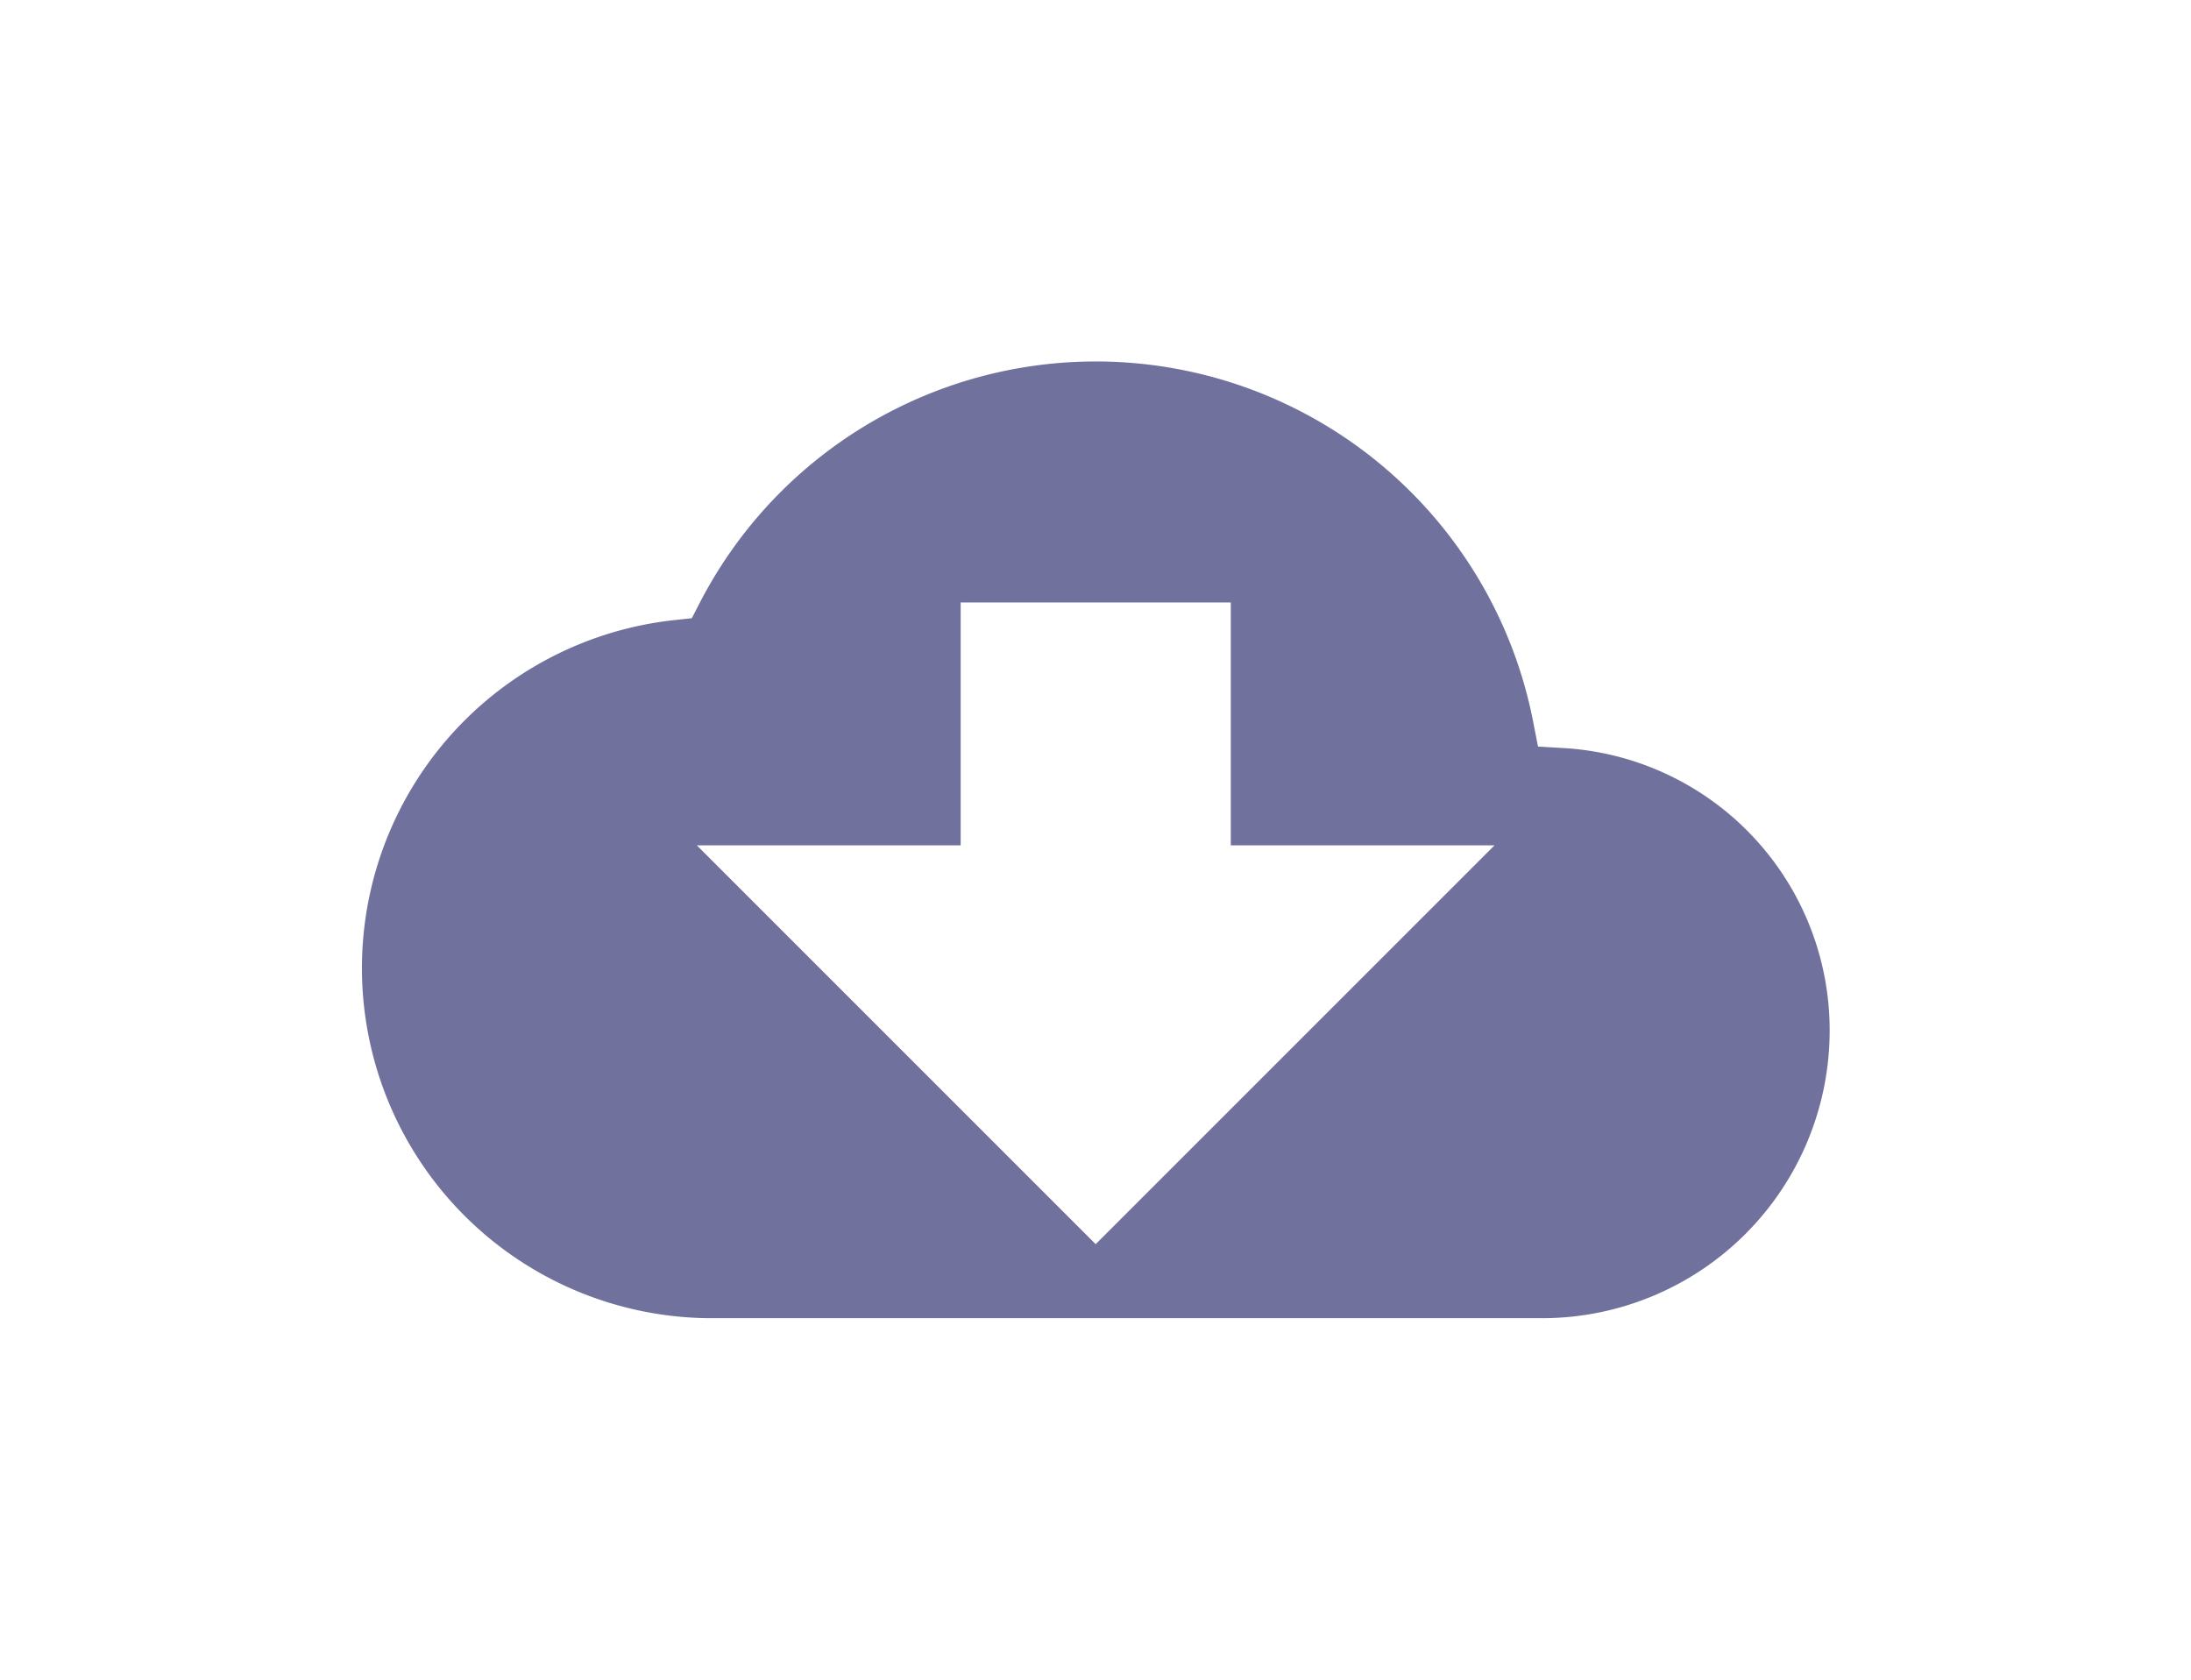
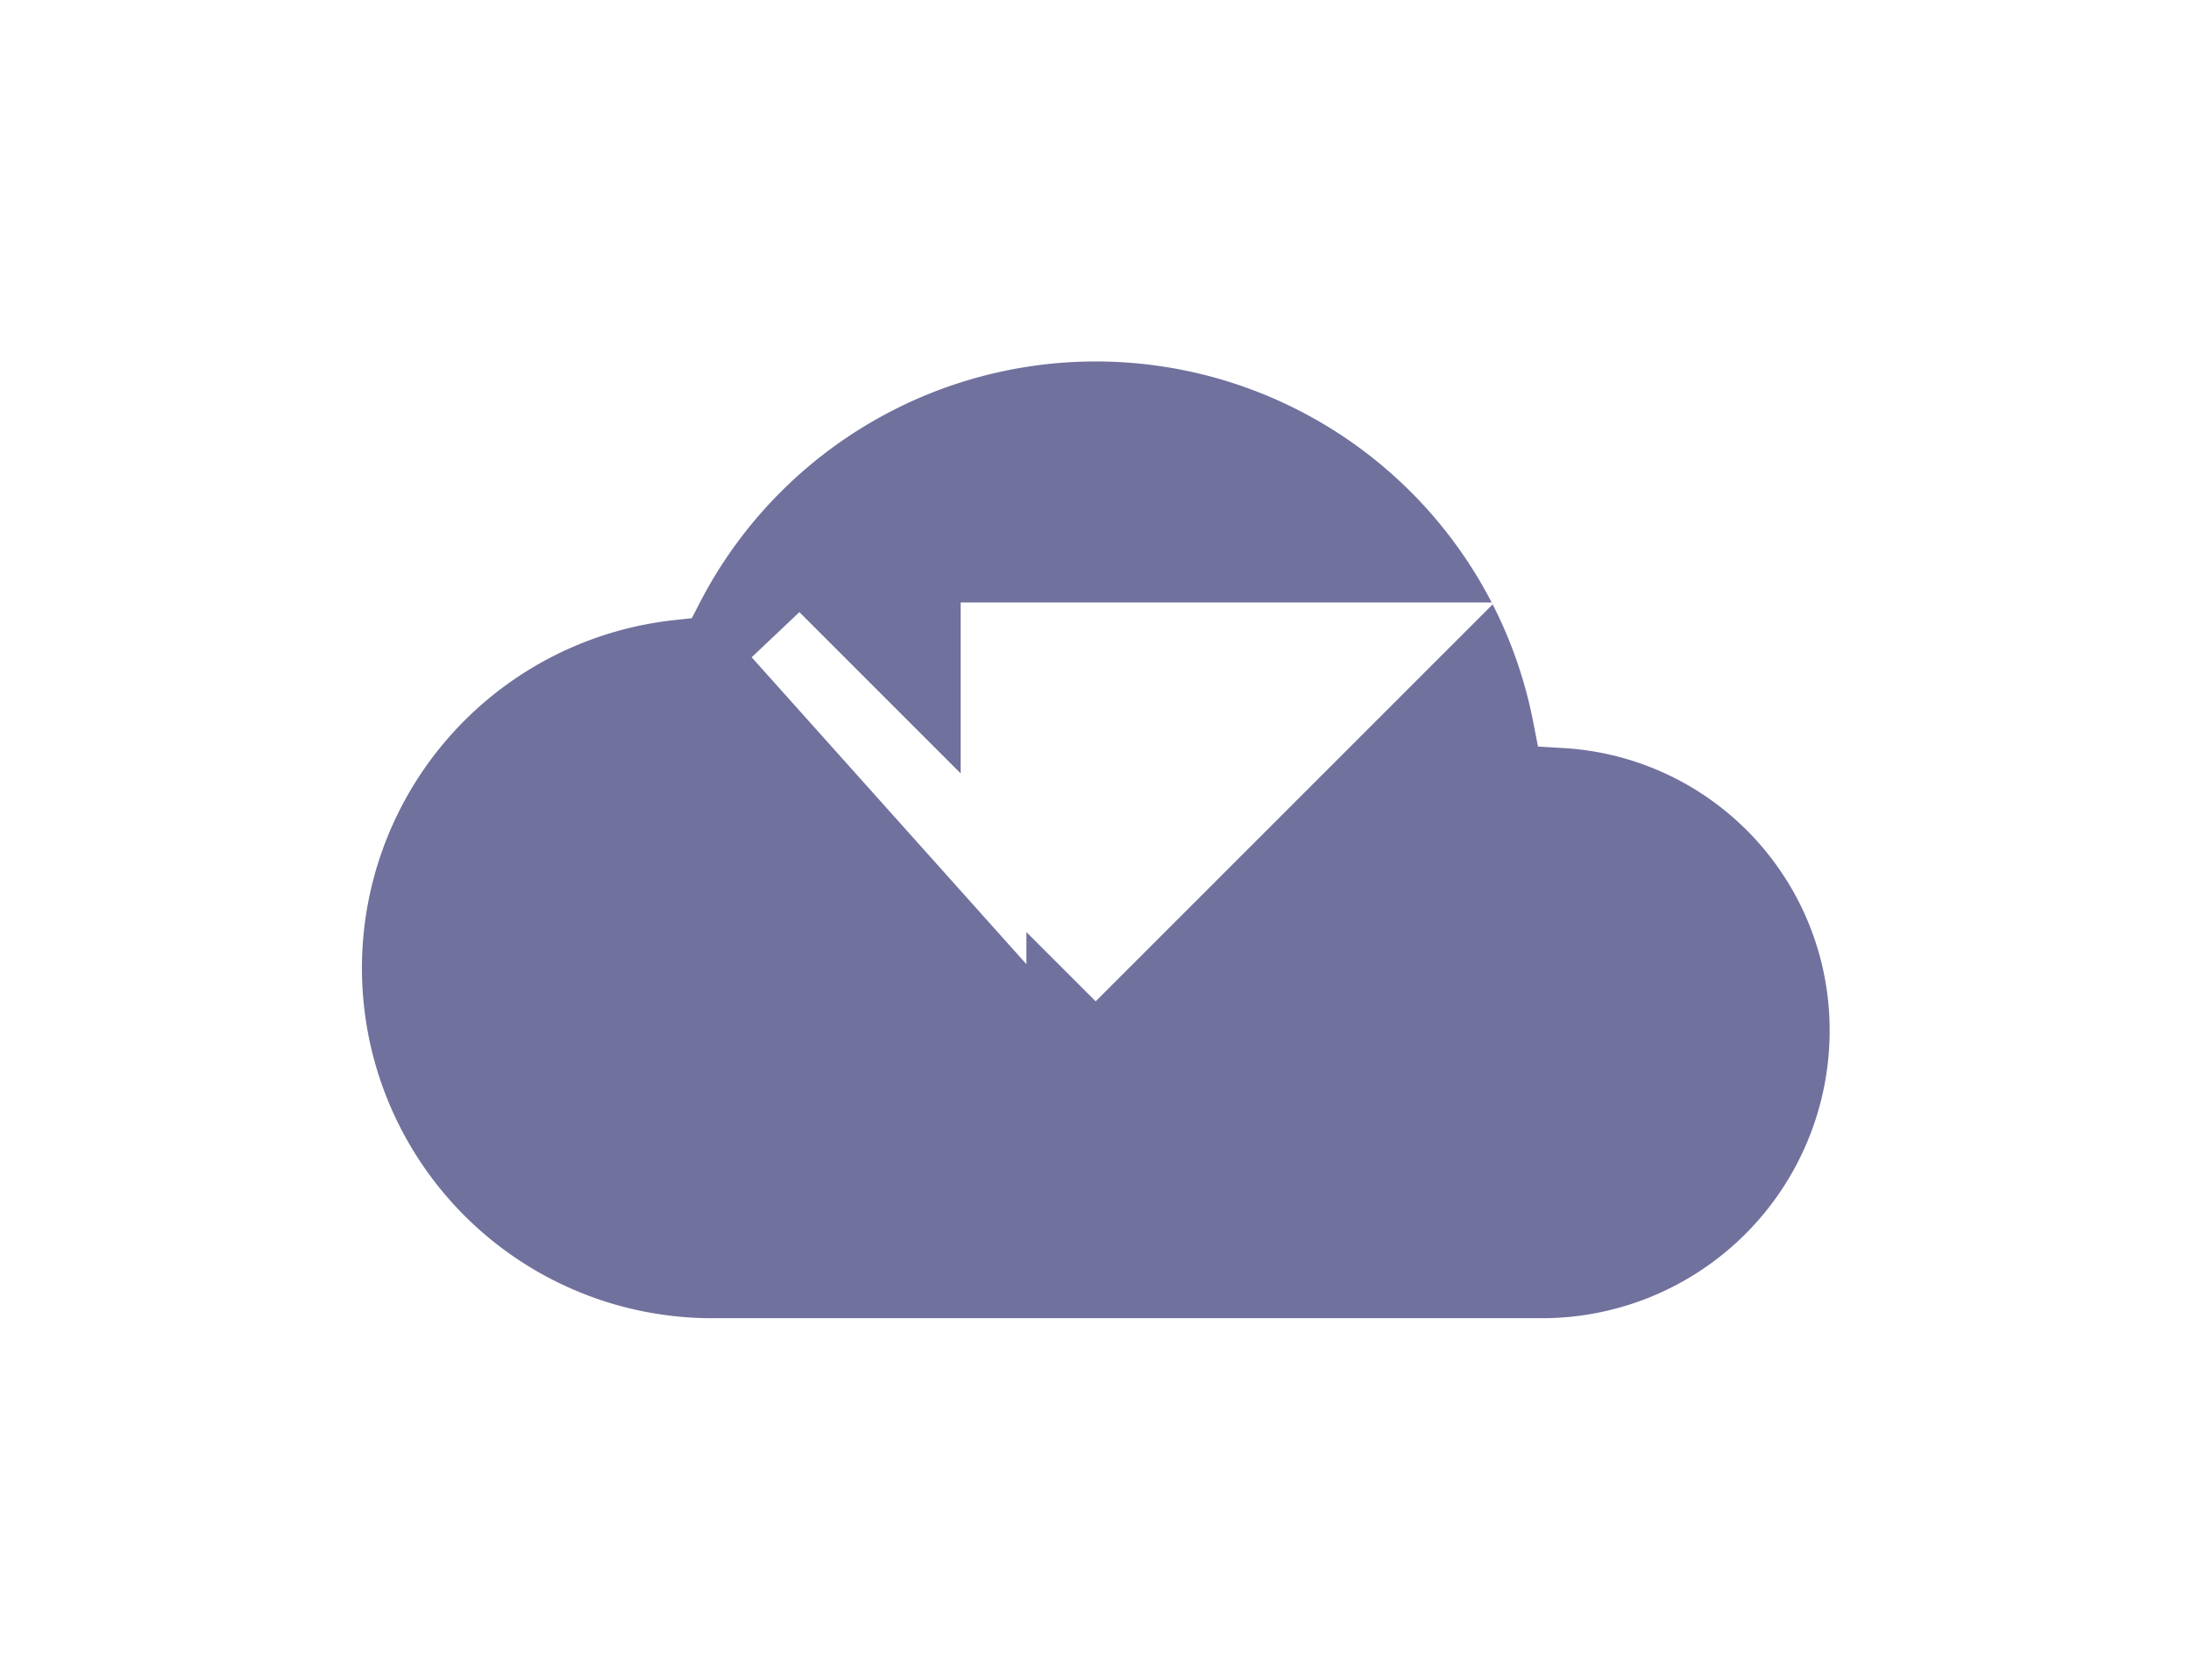
<svg xmlns="http://www.w3.org/2000/svg" width="66.667" height="51.112" viewBox="0 0 66.667 51.112">
  <defs>
    <style>.a{fill:#71719e;stroke:#fff;stroke-width:2px;}.b{filter:url(#a);}</style>
    <filter id="a" x="0" y="0" width="66.667" height="51.112" filterUnits="userSpaceOnUse">
      <feOffset dy="3" input="SourceAlpha" />
      <feGaussianBlur stdDeviation="3" result="b" />
      <feFlood flood-opacity="0.161" />
      <feComposite operator="in" in2="b" />
      <feComposite in="SourceGraphic" />
    </filter>
  </defs>
  <g class="b" transform="matrix(1, 0, 0, 1, 0, 0)">
-     <path class="a" d="M38.751,18.514a14.559,14.559,0,0,0-27.223-3.889,11.652,11.652,0,0,0,1.264,23.236H38.07a9.751,9.751,0,0,0,9.722-9.722A9.6,9.6,0,0,0,38.751,18.514Zm-17.4,4.958V16.083H27.57v7.389h6.611l-9.722,9.722-9.722-9.722Z" transform="translate(8.88 0.25)" />
+     <path class="a" d="M38.751,18.514a14.559,14.559,0,0,0-27.223-3.889,11.652,11.652,0,0,0,1.264,23.236H38.07a9.751,9.751,0,0,0,9.722-9.722A9.6,9.6,0,0,0,38.751,18.514Zm-17.4,4.958V16.083H27.57h6.611l-9.722,9.722-9.722-9.722Z" transform="translate(8.88 0.25)" />
  </g>
</svg>